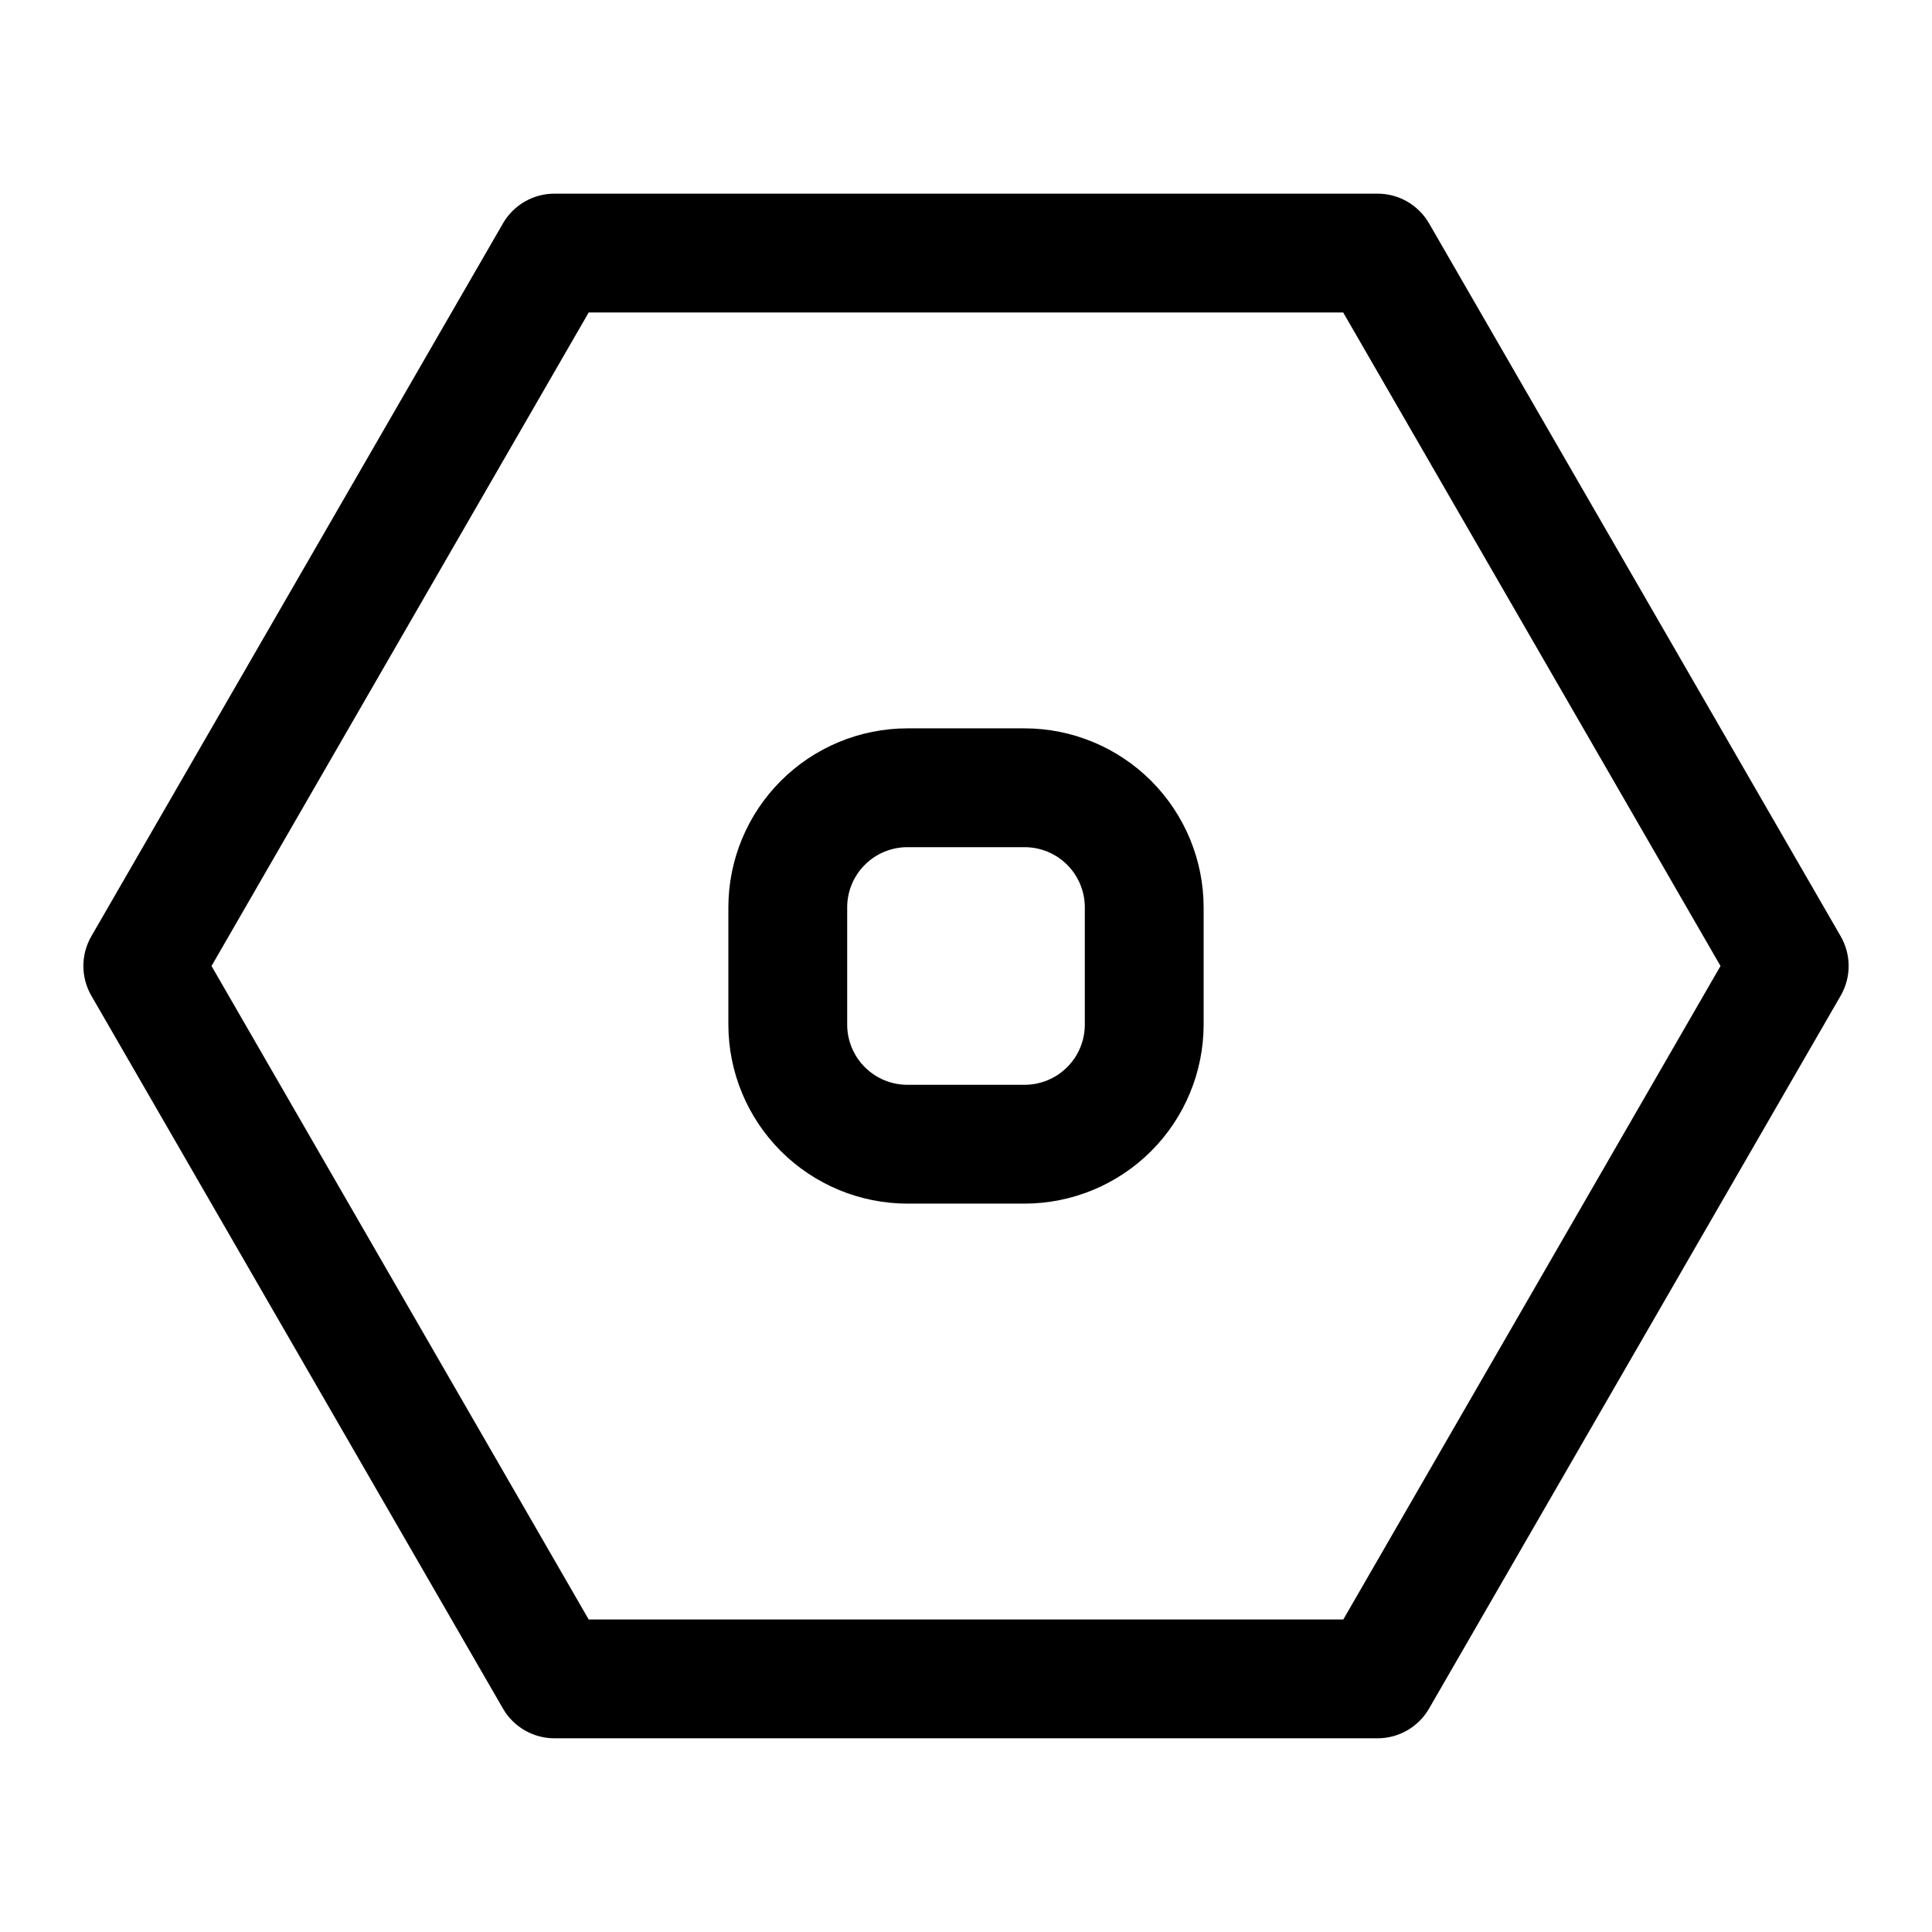
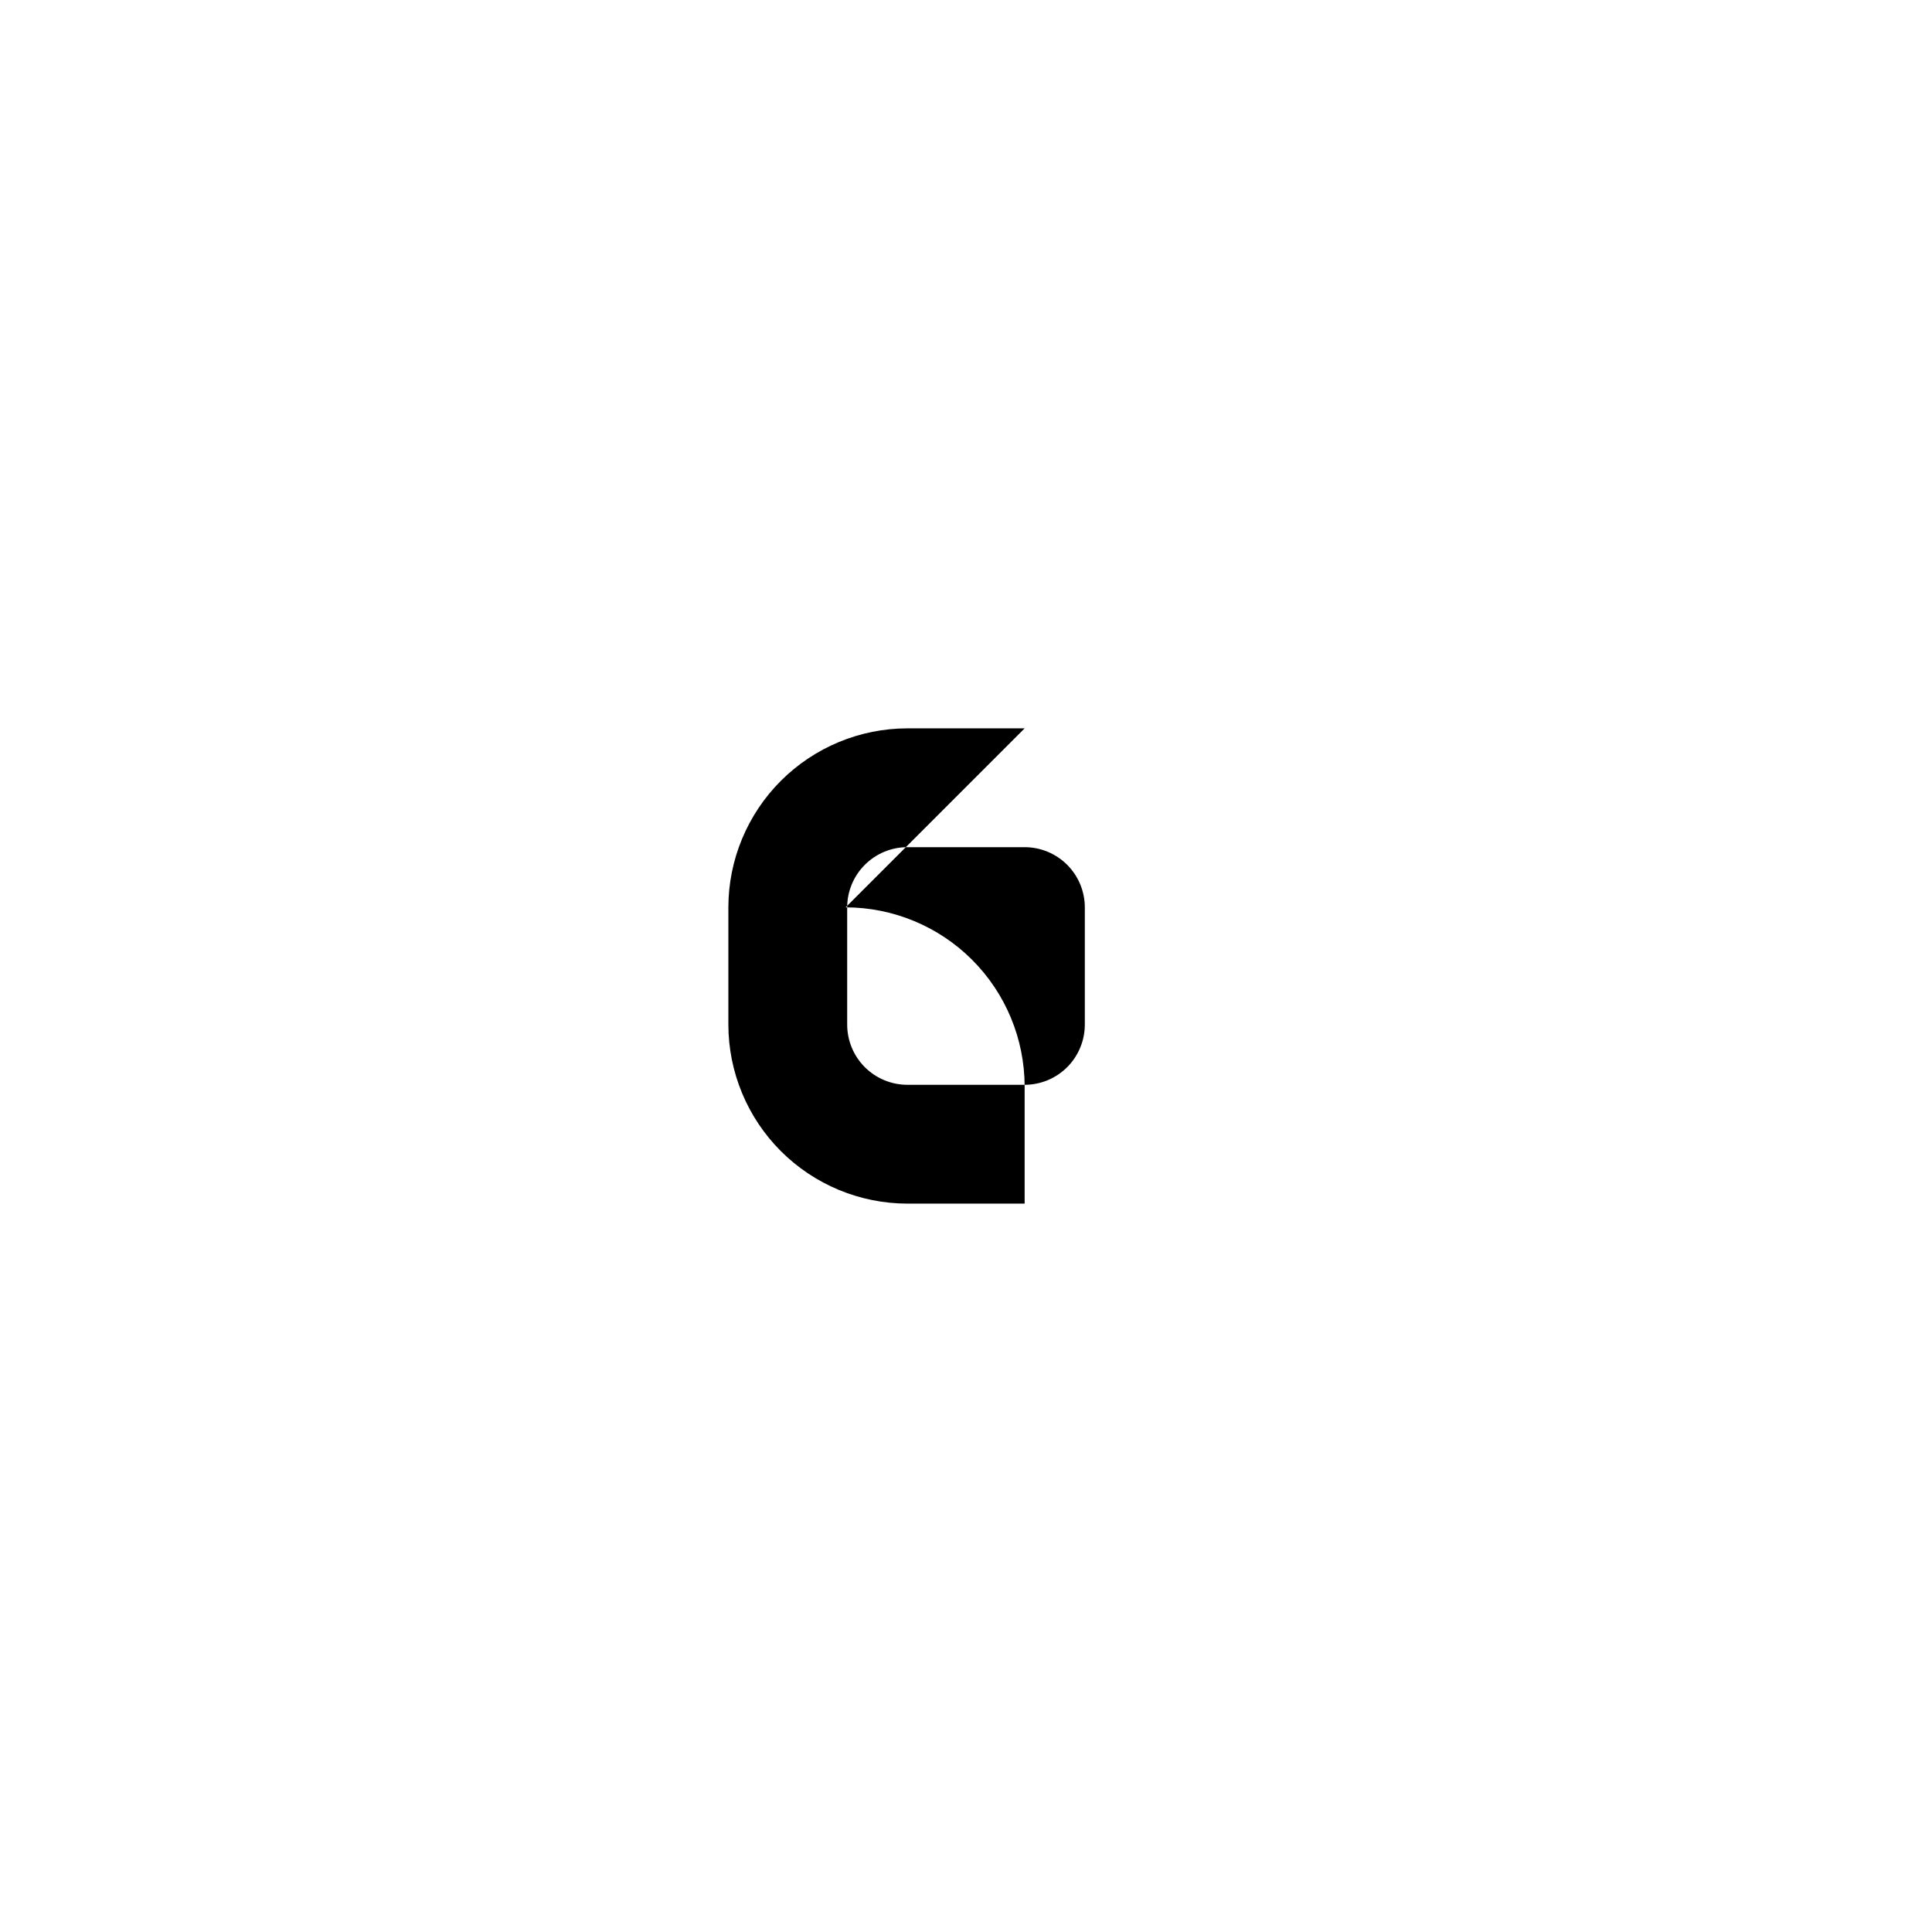
<svg xmlns="http://www.w3.org/2000/svg" fill="#000000" width="800px" height="800px" version="1.1" viewBox="144 144 512 512">
  <g>
-     <path d="m631.8 392.12-109.09-188.93v0.004c-2.812-4.871-8.008-7.875-13.633-7.875h-218.15c-5.621 0-10.82 3.004-13.633 7.875l-109.09 188.93v-0.004c-2.812 4.871-2.812 10.875 0 15.746l109.09 188.93c2.812 4.871 8.012 7.871 13.633 7.871h218.15c5.625 0 10.82-3 13.633-7.871l109.09-188.93c1.383-2.394 2.109-5.109 2.109-7.871 0-2.766-0.727-5.481-2.109-7.875zm-131.81 181.06h-199.98l-99.957-173.18 99.957-173.19h199.95l99.992 173.19z" />
-     <path d="m415.54 337.02h-31.078c-12.578 0.016-24.633 5.019-33.527 13.91-8.891 8.895-13.895 20.949-13.91 33.527v31.078c0.016 12.574 5.019 24.629 13.91 33.523 8.895 8.891 20.949 13.895 33.527 13.914h31.078c12.574-0.02 24.629-5.023 33.523-13.914 8.891-8.895 13.895-20.949 13.914-33.523v-31.078c-0.02-12.578-5.023-24.633-13.914-33.527-8.895-8.891-20.949-13.895-33.523-13.91zm15.949 78.516c-0.004 4.227-1.688 8.281-4.676 11.273-2.992 2.988-7.047 4.672-11.273 4.676h-31.078c-4.231-0.004-8.285-1.688-11.273-4.676-2.992-2.992-4.672-7.047-4.676-11.273v-31.078c0.004-4.231 1.684-8.285 4.676-11.273 2.988-2.992 7.043-4.672 11.273-4.676h31.078c4.227 0.004 8.281 1.684 11.273 4.676 2.988 2.988 4.672 7.043 4.676 11.273z" />
+     <path d="m415.54 337.02h-31.078c-12.578 0.016-24.633 5.019-33.527 13.91-8.891 8.895-13.895 20.949-13.91 33.527v31.078c0.016 12.574 5.019 24.629 13.91 33.523 8.895 8.891 20.949 13.895 33.527 13.914h31.078v-31.078c-0.02-12.578-5.023-24.633-13.914-33.527-8.895-8.891-20.949-13.895-33.523-13.91zm15.949 78.516c-0.004 4.227-1.688 8.281-4.676 11.273-2.992 2.988-7.047 4.672-11.273 4.676h-31.078c-4.231-0.004-8.285-1.688-11.273-4.676-2.992-2.992-4.672-7.047-4.676-11.273v-31.078c0.004-4.231 1.684-8.285 4.676-11.273 2.988-2.992 7.043-4.672 11.273-4.676h31.078c4.227 0.004 8.281 1.684 11.273 4.676 2.988 2.988 4.672 7.043 4.676 11.273z" />
  </g>
</svg>